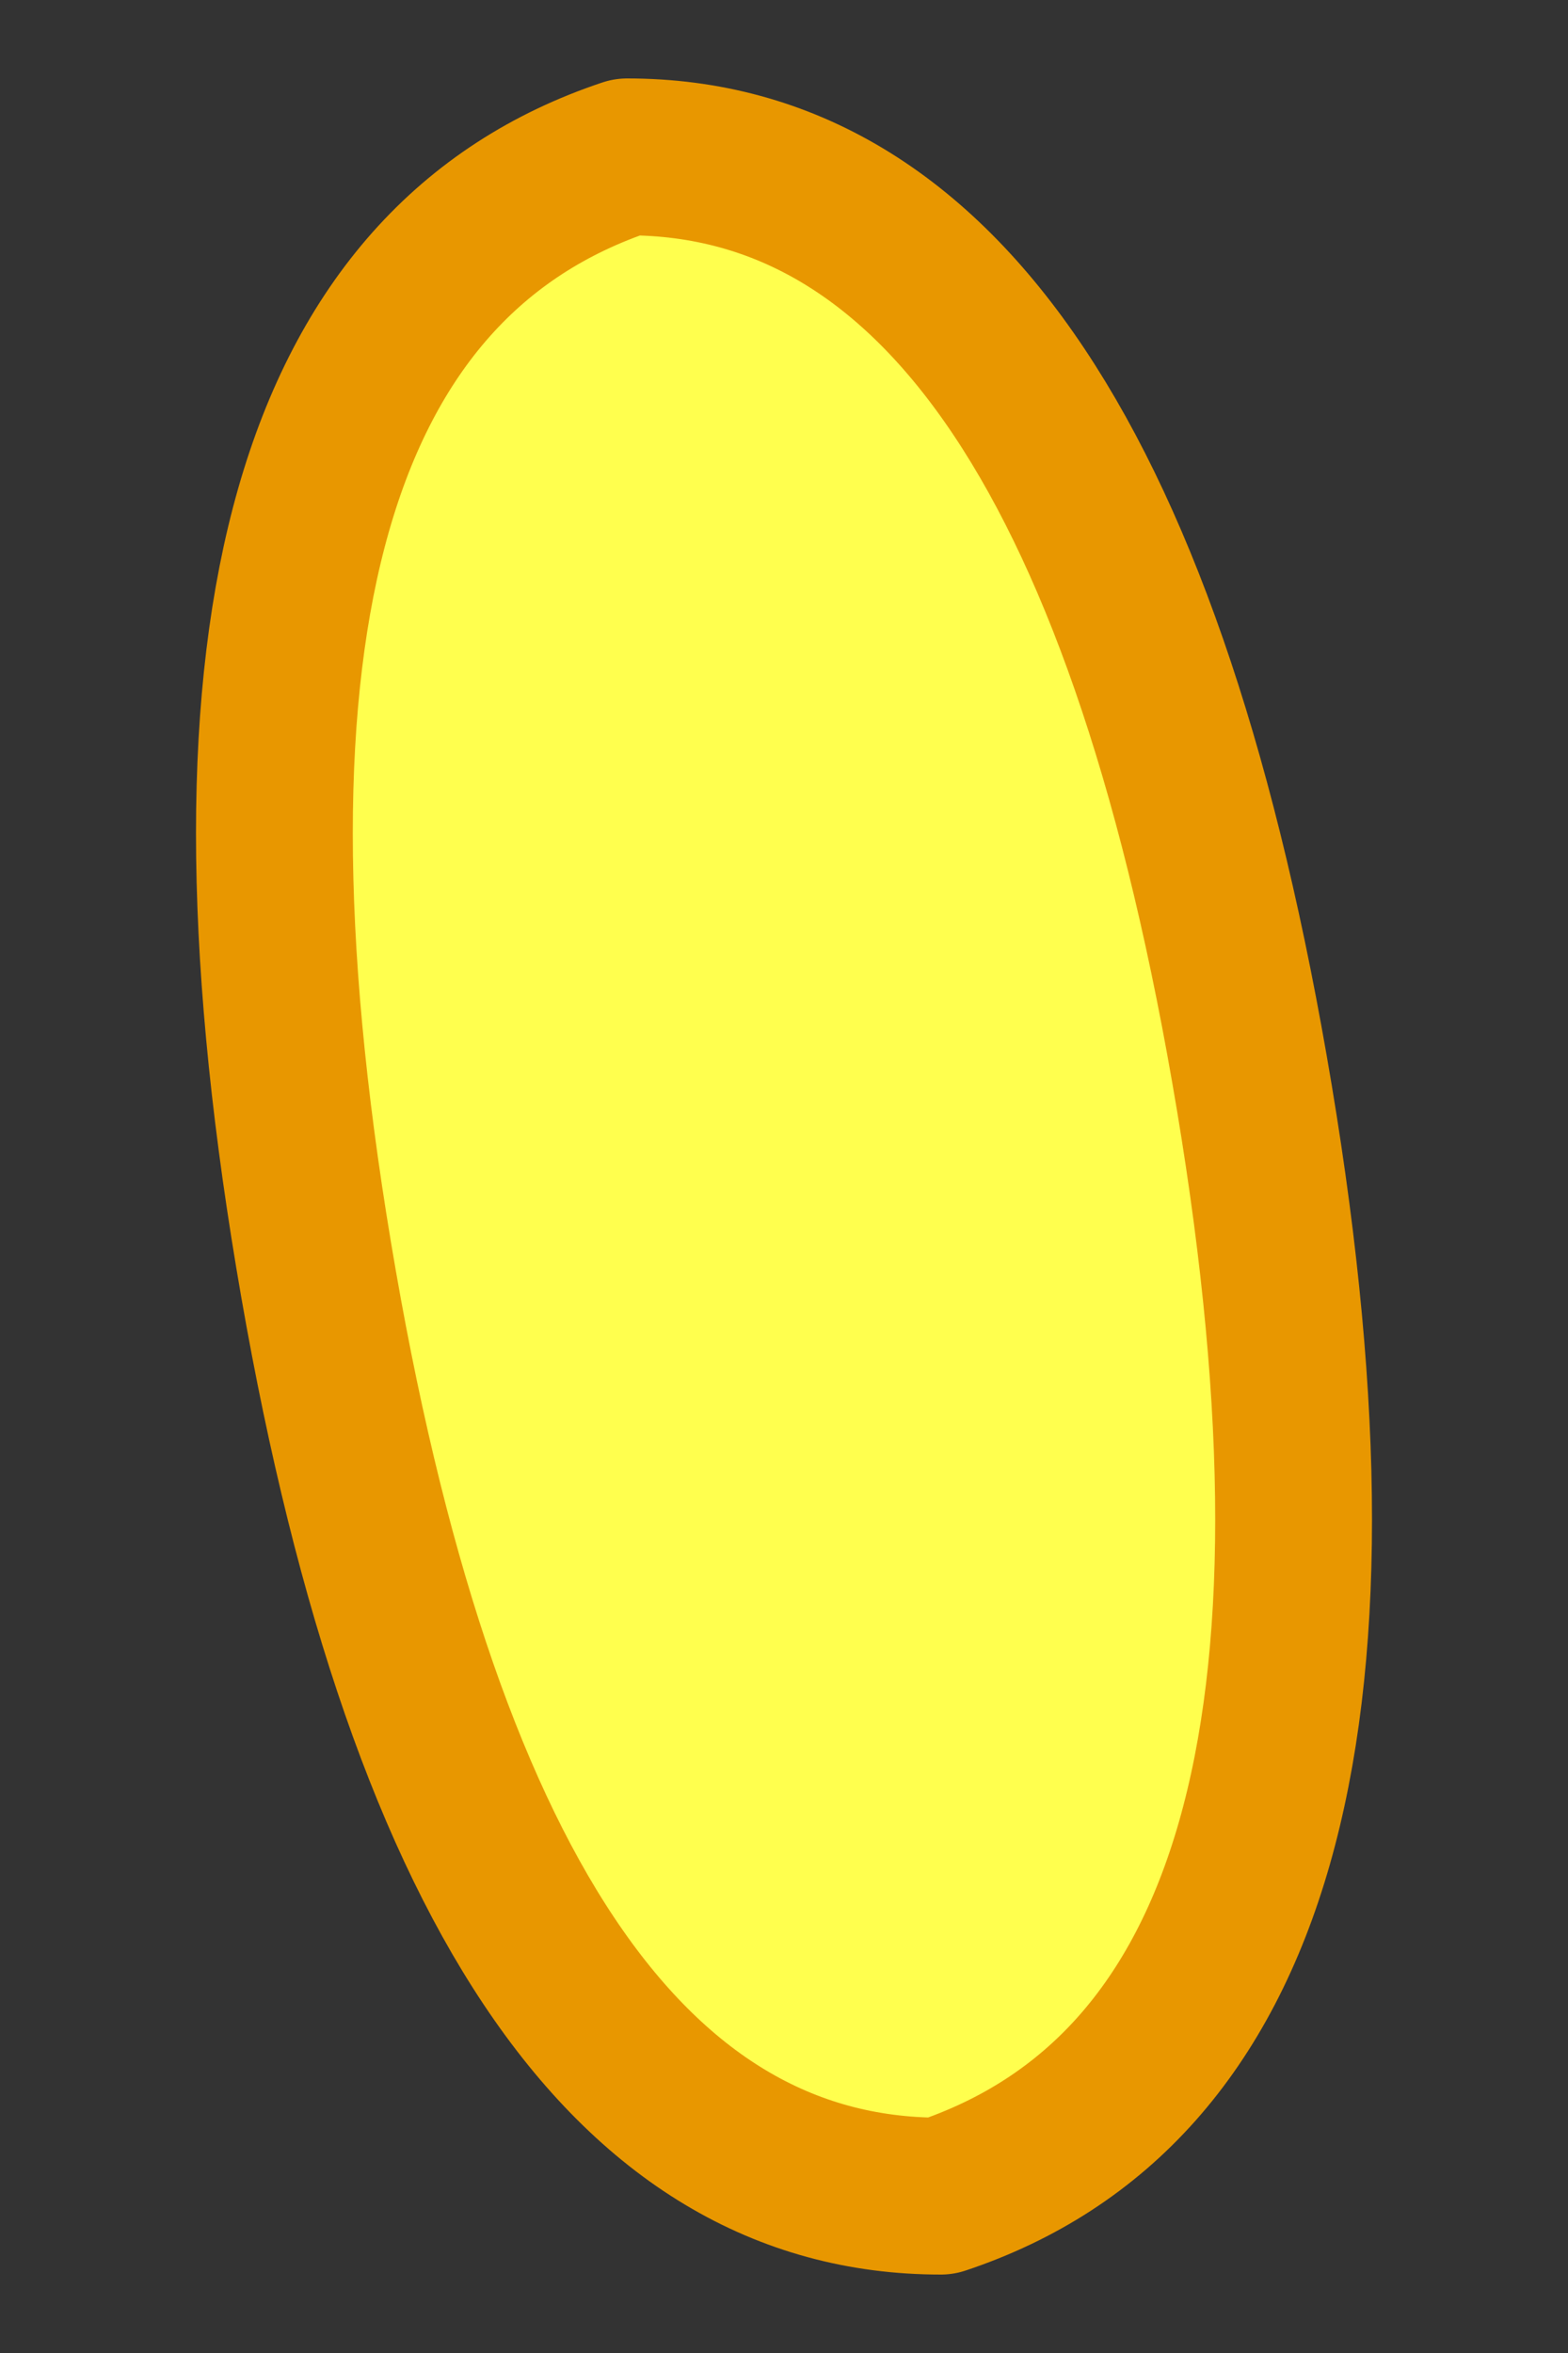
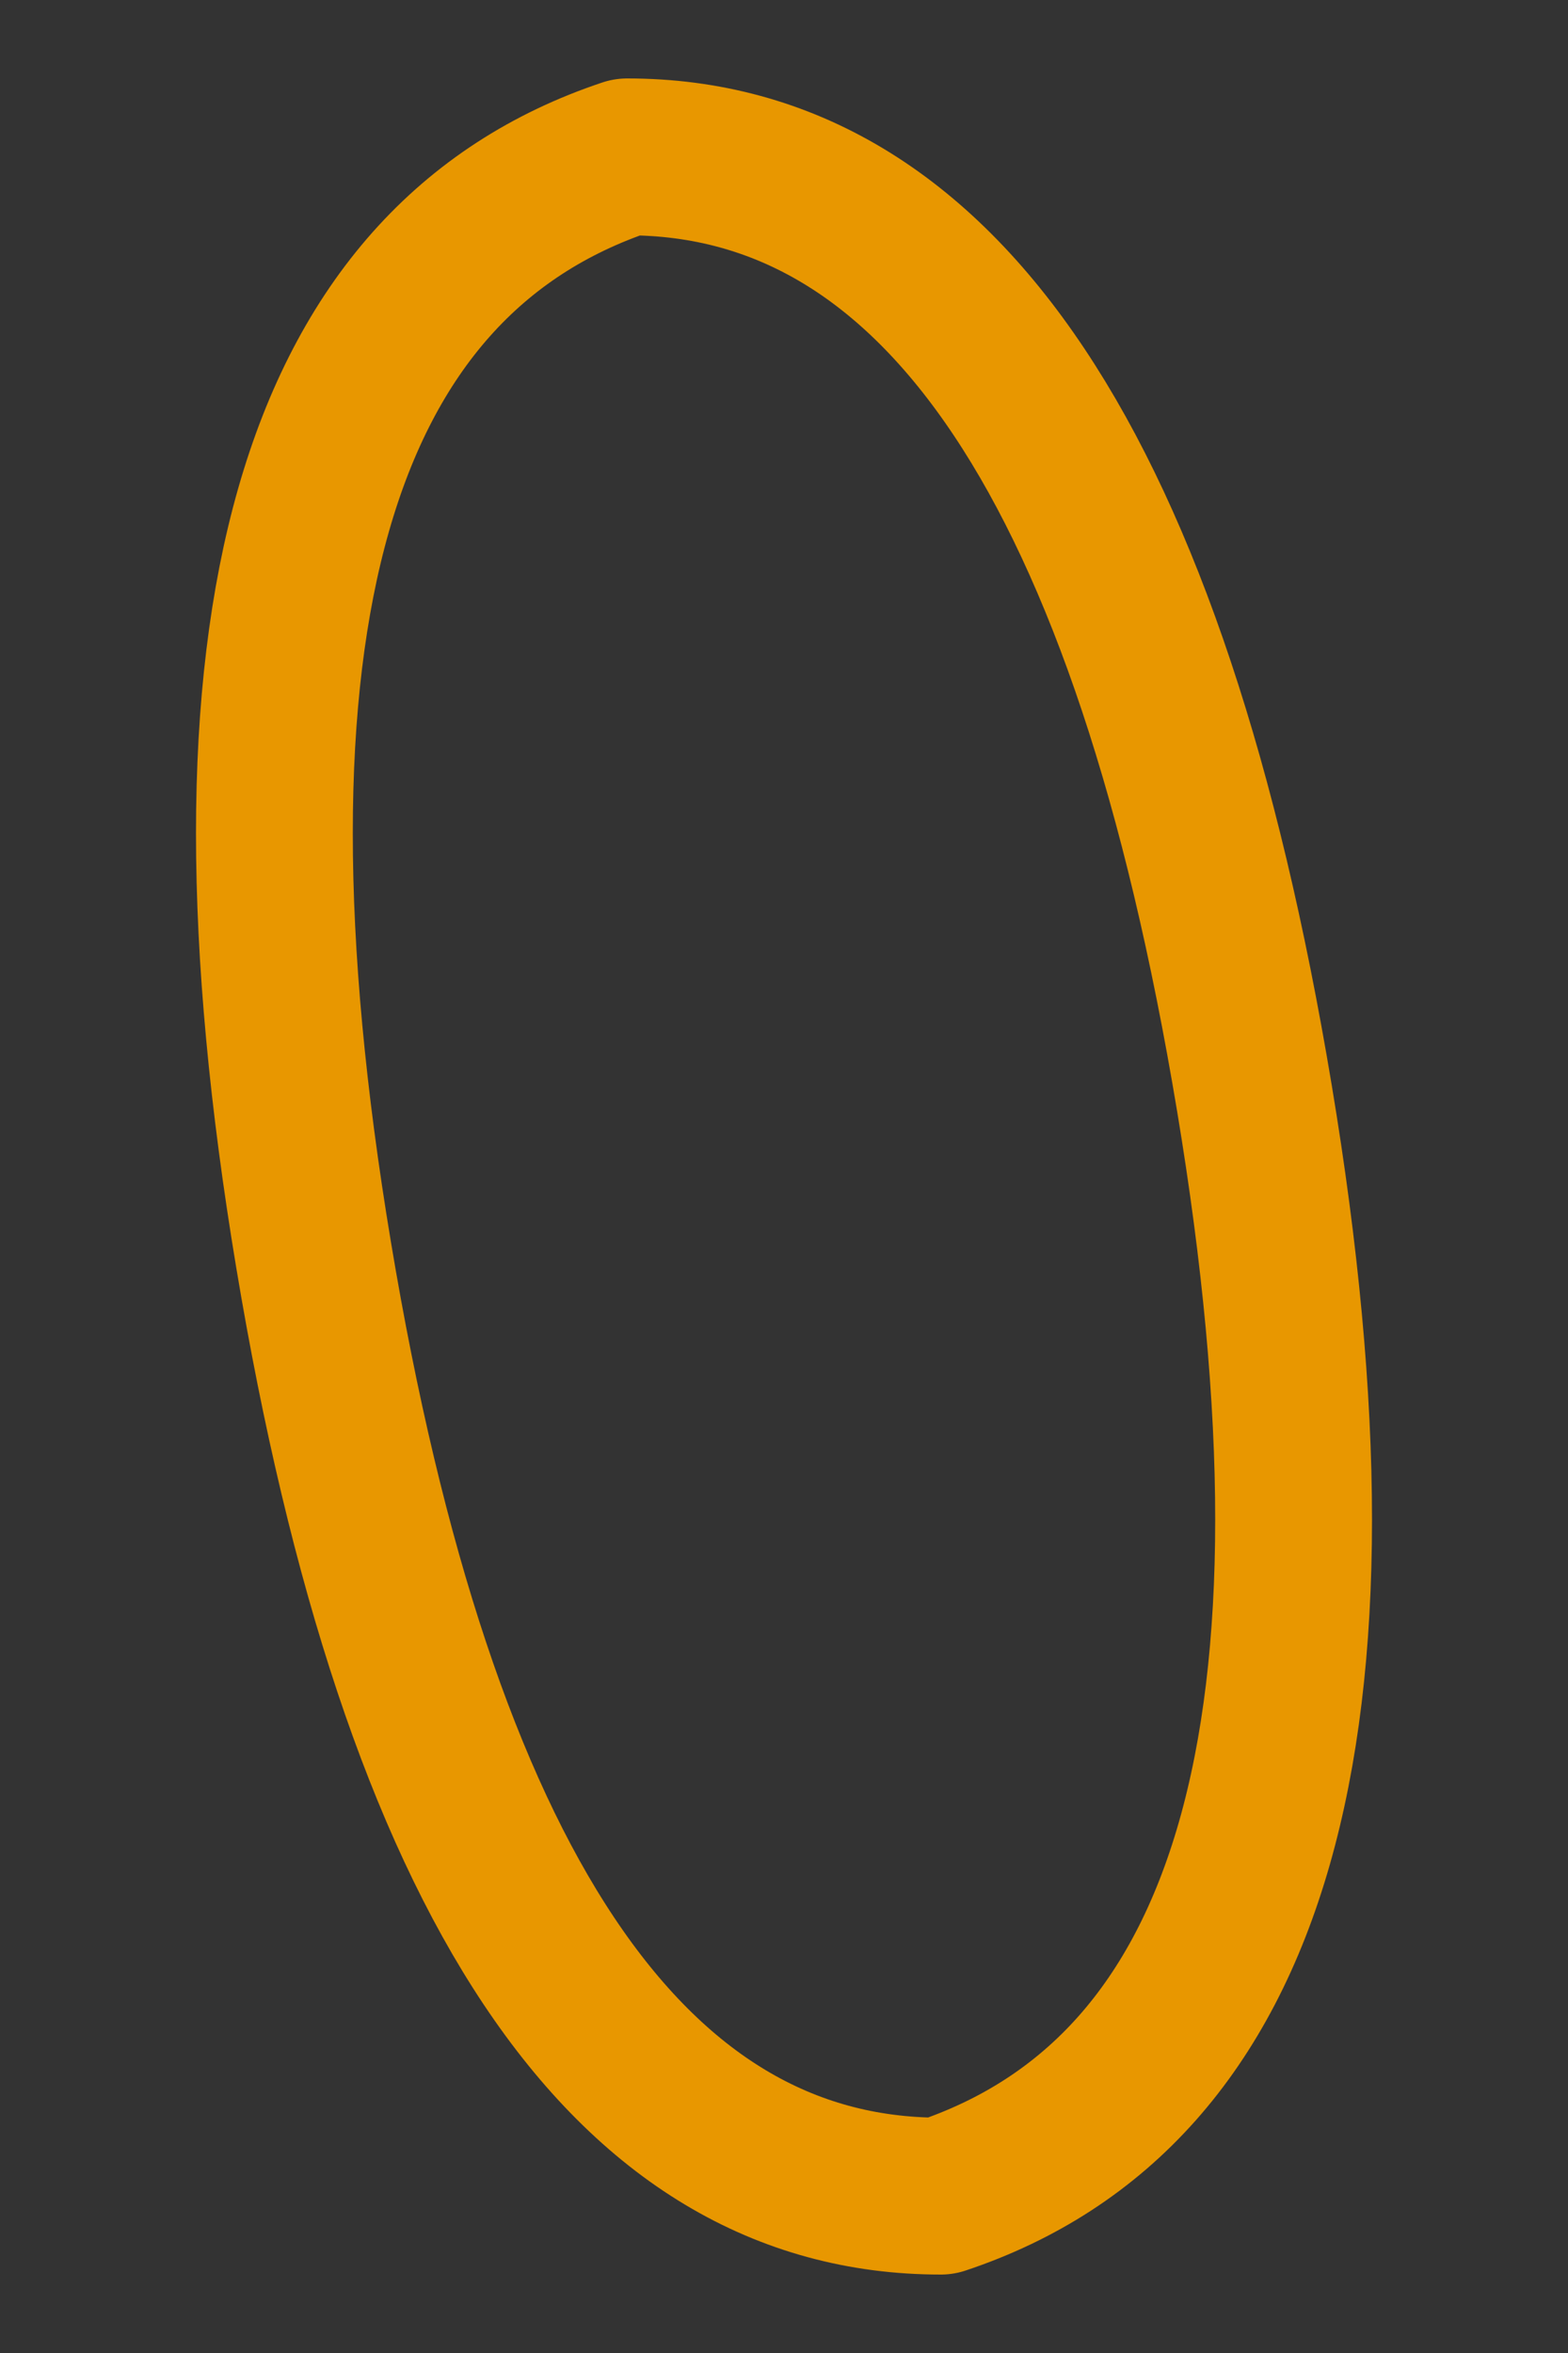
<svg xmlns="http://www.w3.org/2000/svg" height="0.75px" width="0.5px">
  <rect width="100%" height="100%" fill="#333333" stroke="none" />
  <g transform="matrix(1.0, 0.0, 0.0, 1.0, 0.05, 0.05)">
-     <path d="M0.05 0.35 Q0.0 0.05 0.15 0.0 0.3 0.0 0.35 0.3 0.4 0.6 0.25 0.65 0.1 0.65 0.05 0.35" fill="#ffff4e" fill-rule="evenodd" stroke="none" />
-     <path d="M0.05 0.35 Q0.1 0.65 0.25 0.65 0.4 0.6 0.35 0.3 0.3 0.0 0.15 0.0 0.0 0.05 0.05 0.35 Z" fill="none" stroke="#e89700" stroke-linecap="round" stroke-linejoin="round" stroke-width="0.05" />
+     <path d="M0.05 0.35 Q0.1 0.65 0.25 0.65 0.4 0.6 0.35 0.3 0.3 0.0 0.15 0.0 0.0 0.05 0.05 0.35 " fill="none" stroke="#e89700" stroke-linecap="round" stroke-linejoin="round" stroke-width="0.05" />
  </g>
</svg>